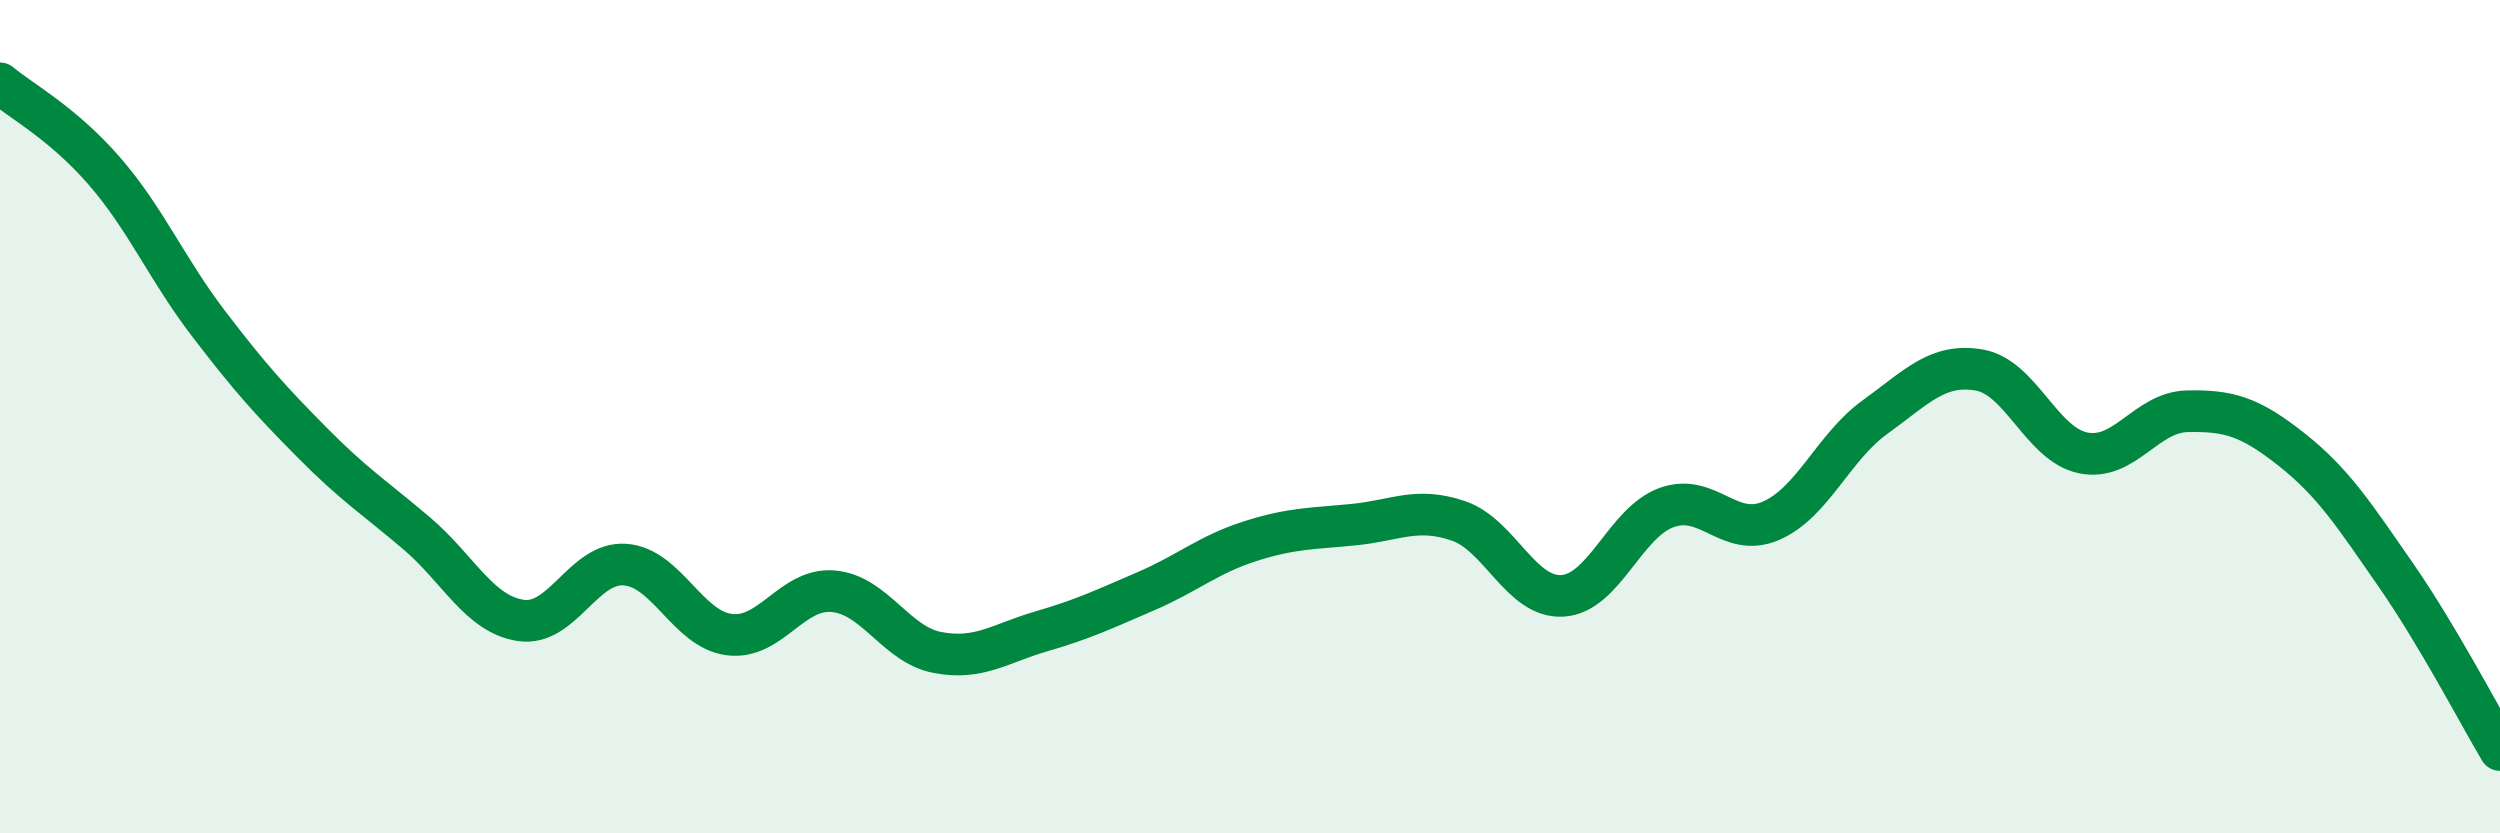
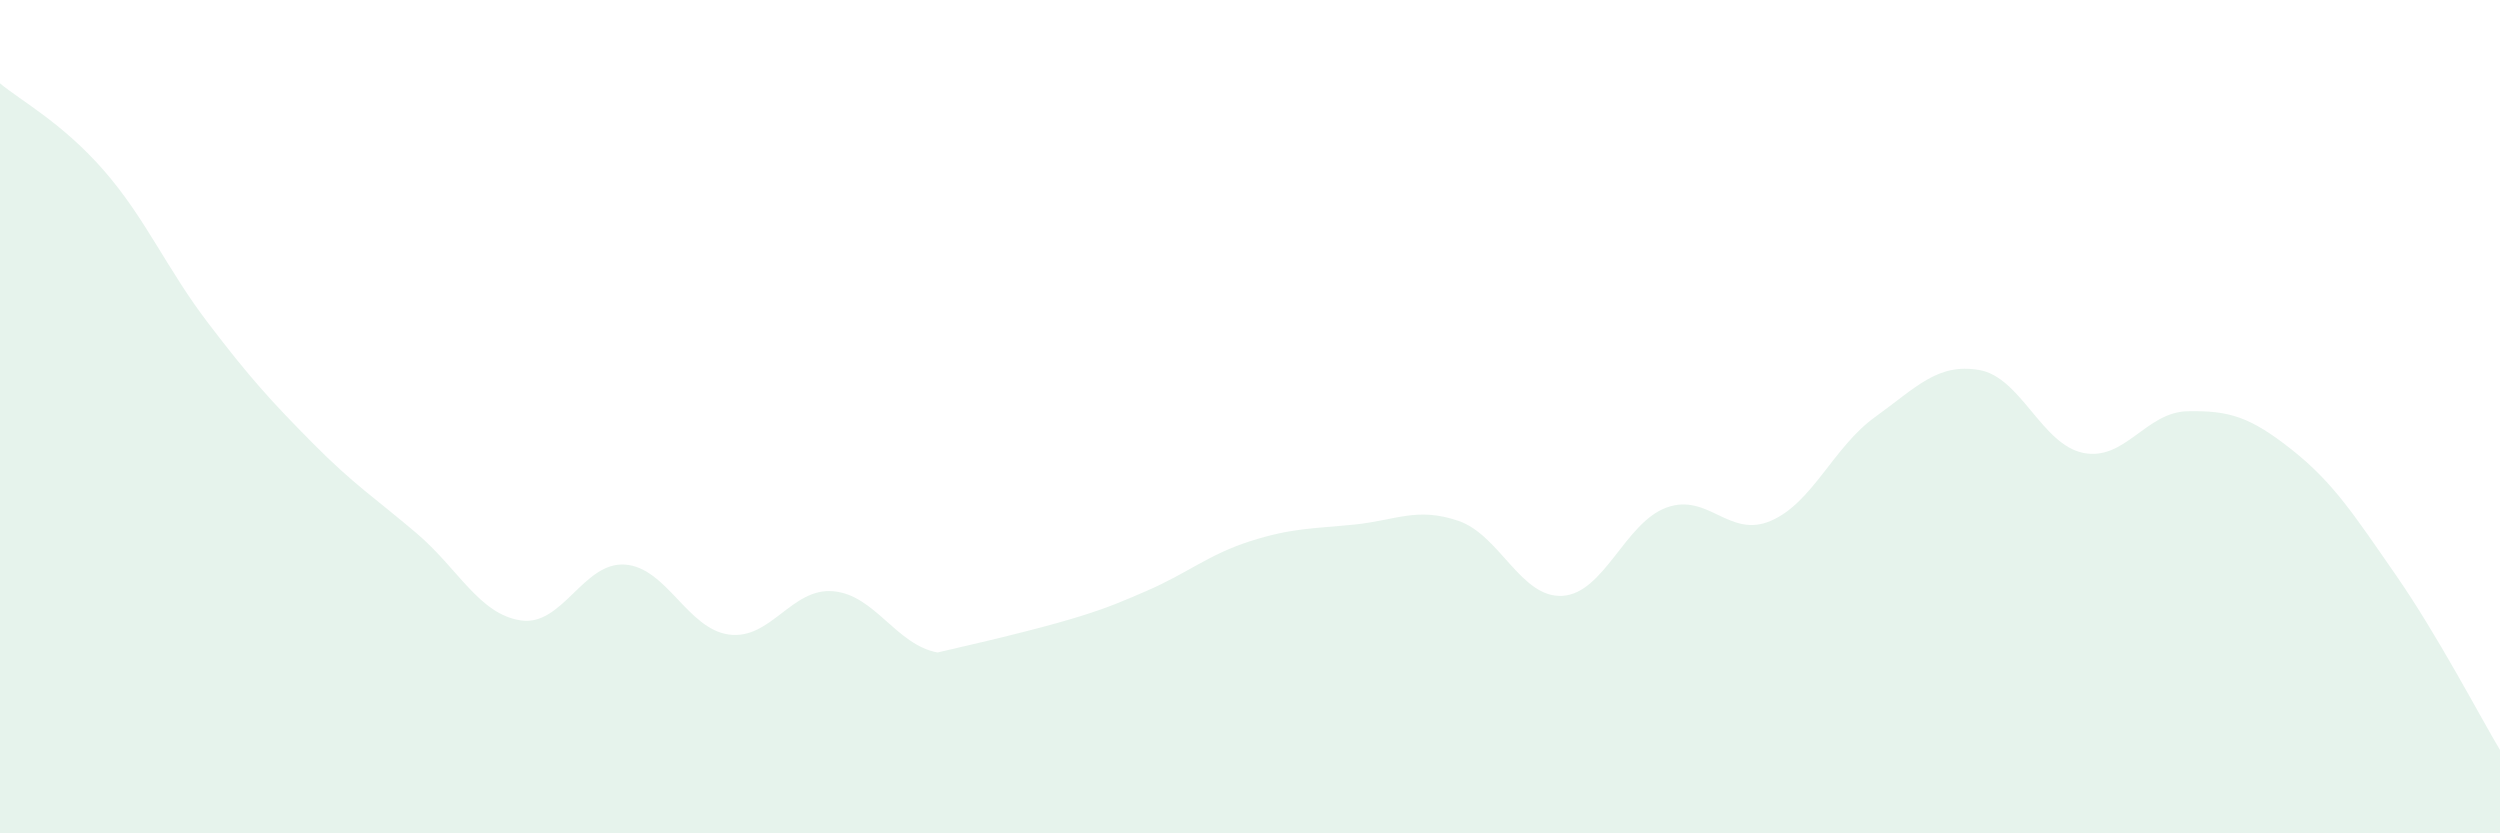
<svg xmlns="http://www.w3.org/2000/svg" width="60" height="20" viewBox="0 0 60 20">
-   <path d="M 0,2 C 0.5,2.42 1.5,2.95 2.5,4.1 C 3.5,5.25 4,6.45 5,7.76 C 6,9.07 6.5,9.62 7.5,10.63 C 8.5,11.64 9,11.95 10,12.8 C 11,13.65 11.5,14.74 12.5,14.89 C 13.5,15.04 14,13.48 15,13.55 C 16,13.62 16.5,15.1 17.5,15.23 C 18.5,15.36 19,14.1 20,14.19 C 21,14.28 21.5,15.47 22.5,15.66 C 23.5,15.85 24,15.44 25,15.15 C 26,14.86 26.5,14.62 27.5,14.19 C 28.5,13.76 29,13.31 30,12.99 C 31,12.67 31.5,12.69 32.5,12.59 C 33.5,12.49 34,12.16 35,12.5 C 36,12.84 36.5,14.36 37.5,14.3 C 38.5,14.24 39,12.54 40,12.18 C 41,11.82 41.5,12.93 42.5,12.5 C 43.5,12.07 44,10.73 45,10.01 C 46,9.29 46.5,8.71 47.5,8.88 C 48.5,9.05 49,10.67 50,10.87 C 51,11.07 51.5,9.89 52.5,9.87 C 53.5,9.85 54,10 55,10.79 C 56,11.58 56.5,12.36 57.5,13.8 C 58.5,15.24 59.5,17.16 60,18L60 20L0 20Z" fill="#008740" opacity="0.1" stroke-linecap="round" stroke-linejoin="round" />
-   <path d="M 0,2 C 0.5,2.42 1.5,2.95 2.5,4.1 C 3.5,5.25 4,6.45 5,7.76 C 6,9.07 6.5,9.62 7.5,10.63 C 8.5,11.64 9,11.95 10,12.8 C 11,13.65 11.5,14.74 12.5,14.89 C 13.5,15.04 14,13.48 15,13.55 C 16,13.62 16.5,15.1 17.5,15.23 C 18.5,15.36 19,14.1 20,14.19 C 21,14.28 21.5,15.47 22.5,15.66 C 23.5,15.85 24,15.44 25,15.15 C 26,14.86 26.5,14.62 27.5,14.19 C 28.5,13.76 29,13.31 30,12.99 C 31,12.67 31.5,12.69 32.5,12.59 C 33.5,12.49 34,12.16 35,12.5 C 36,12.84 36.5,14.36 37.5,14.3 C 38.5,14.24 39,12.54 40,12.18 C 41,11.82 41.5,12.93 42.5,12.5 C 43.5,12.07 44,10.73 45,10.01 C 46,9.29 46.5,8.71 47.5,8.88 C 48.5,9.05 49,10.67 50,10.87 C 51,11.07 51.5,9.89 52.5,9.87 C 53.5,9.85 54,10 55,10.79 C 56,11.58 56.5,12.36 57.5,13.8 C 58.5,15.24 59.5,17.16 60,18" stroke="#008740" stroke-width="1" fill="none" stroke-linecap="round" stroke-linejoin="round" />
+   <path d="M 0,2 C 0.5,2.42 1.5,2.95 2.5,4.1 C 3.5,5.25 4,6.45 5,7.76 C 6,9.07 6.5,9.62 7.5,10.63 C 8.5,11.64 9,11.95 10,12.8 C 11,13.65 11.5,14.74 12.5,14.89 C 13.5,15.04 14,13.48 15,13.55 C 16,13.62 16.5,15.1 17.5,15.23 C 18.5,15.36 19,14.1 20,14.19 C 21,14.28 21.5,15.47 22.5,15.66 C 26,14.86 26.5,14.62 27.5,14.19 C 28.5,13.76 29,13.31 30,12.99 C 31,12.67 31.5,12.69 32.5,12.59 C 33.5,12.49 34,12.16 35,12.5 C 36,12.84 36.5,14.36 37.5,14.3 C 38.5,14.24 39,12.54 40,12.18 C 41,11.82 41.5,12.93 42.5,12.5 C 43.5,12.07 44,10.73 45,10.01 C 46,9.29 46.5,8.71 47.5,8.88 C 48.5,9.05 49,10.67 50,10.87 C 51,11.07 51.5,9.89 52.5,9.87 C 53.5,9.85 54,10 55,10.79 C 56,11.58 56.5,12.36 57.5,13.8 C 58.5,15.24 59.5,17.16 60,18L60 20L0 20Z" fill="#008740" opacity="0.1" stroke-linecap="round" stroke-linejoin="round" />
</svg>